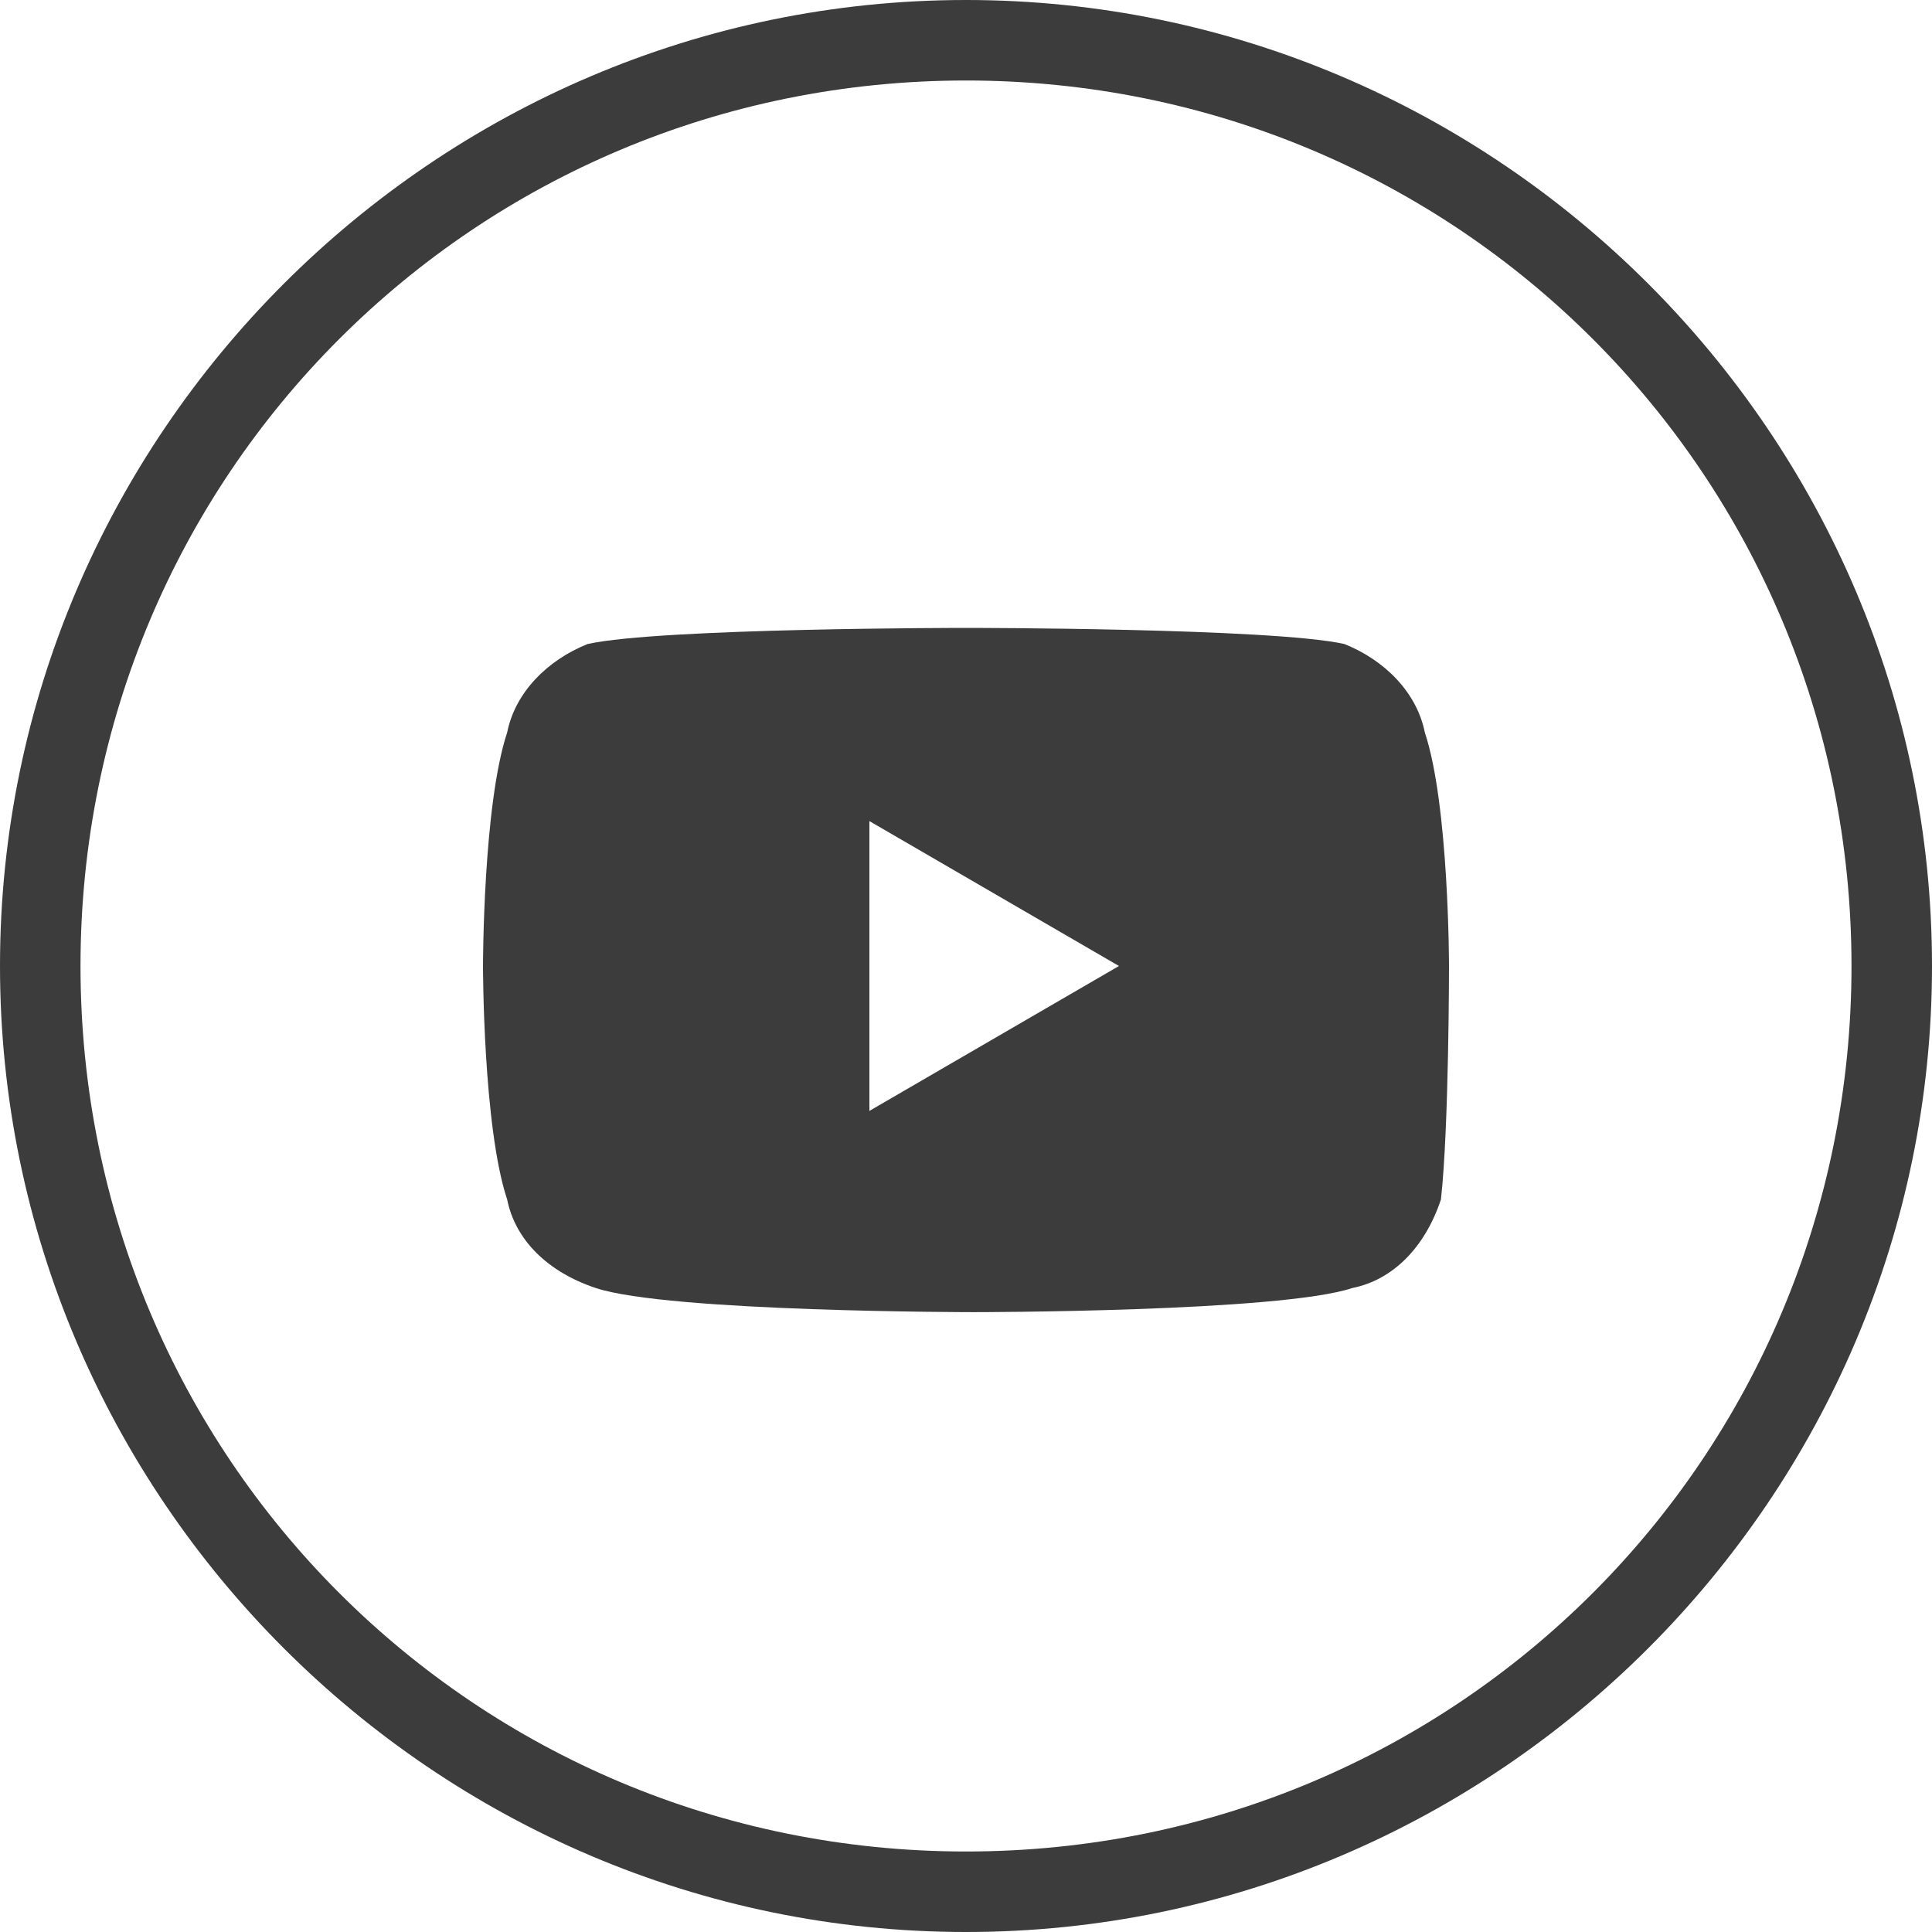
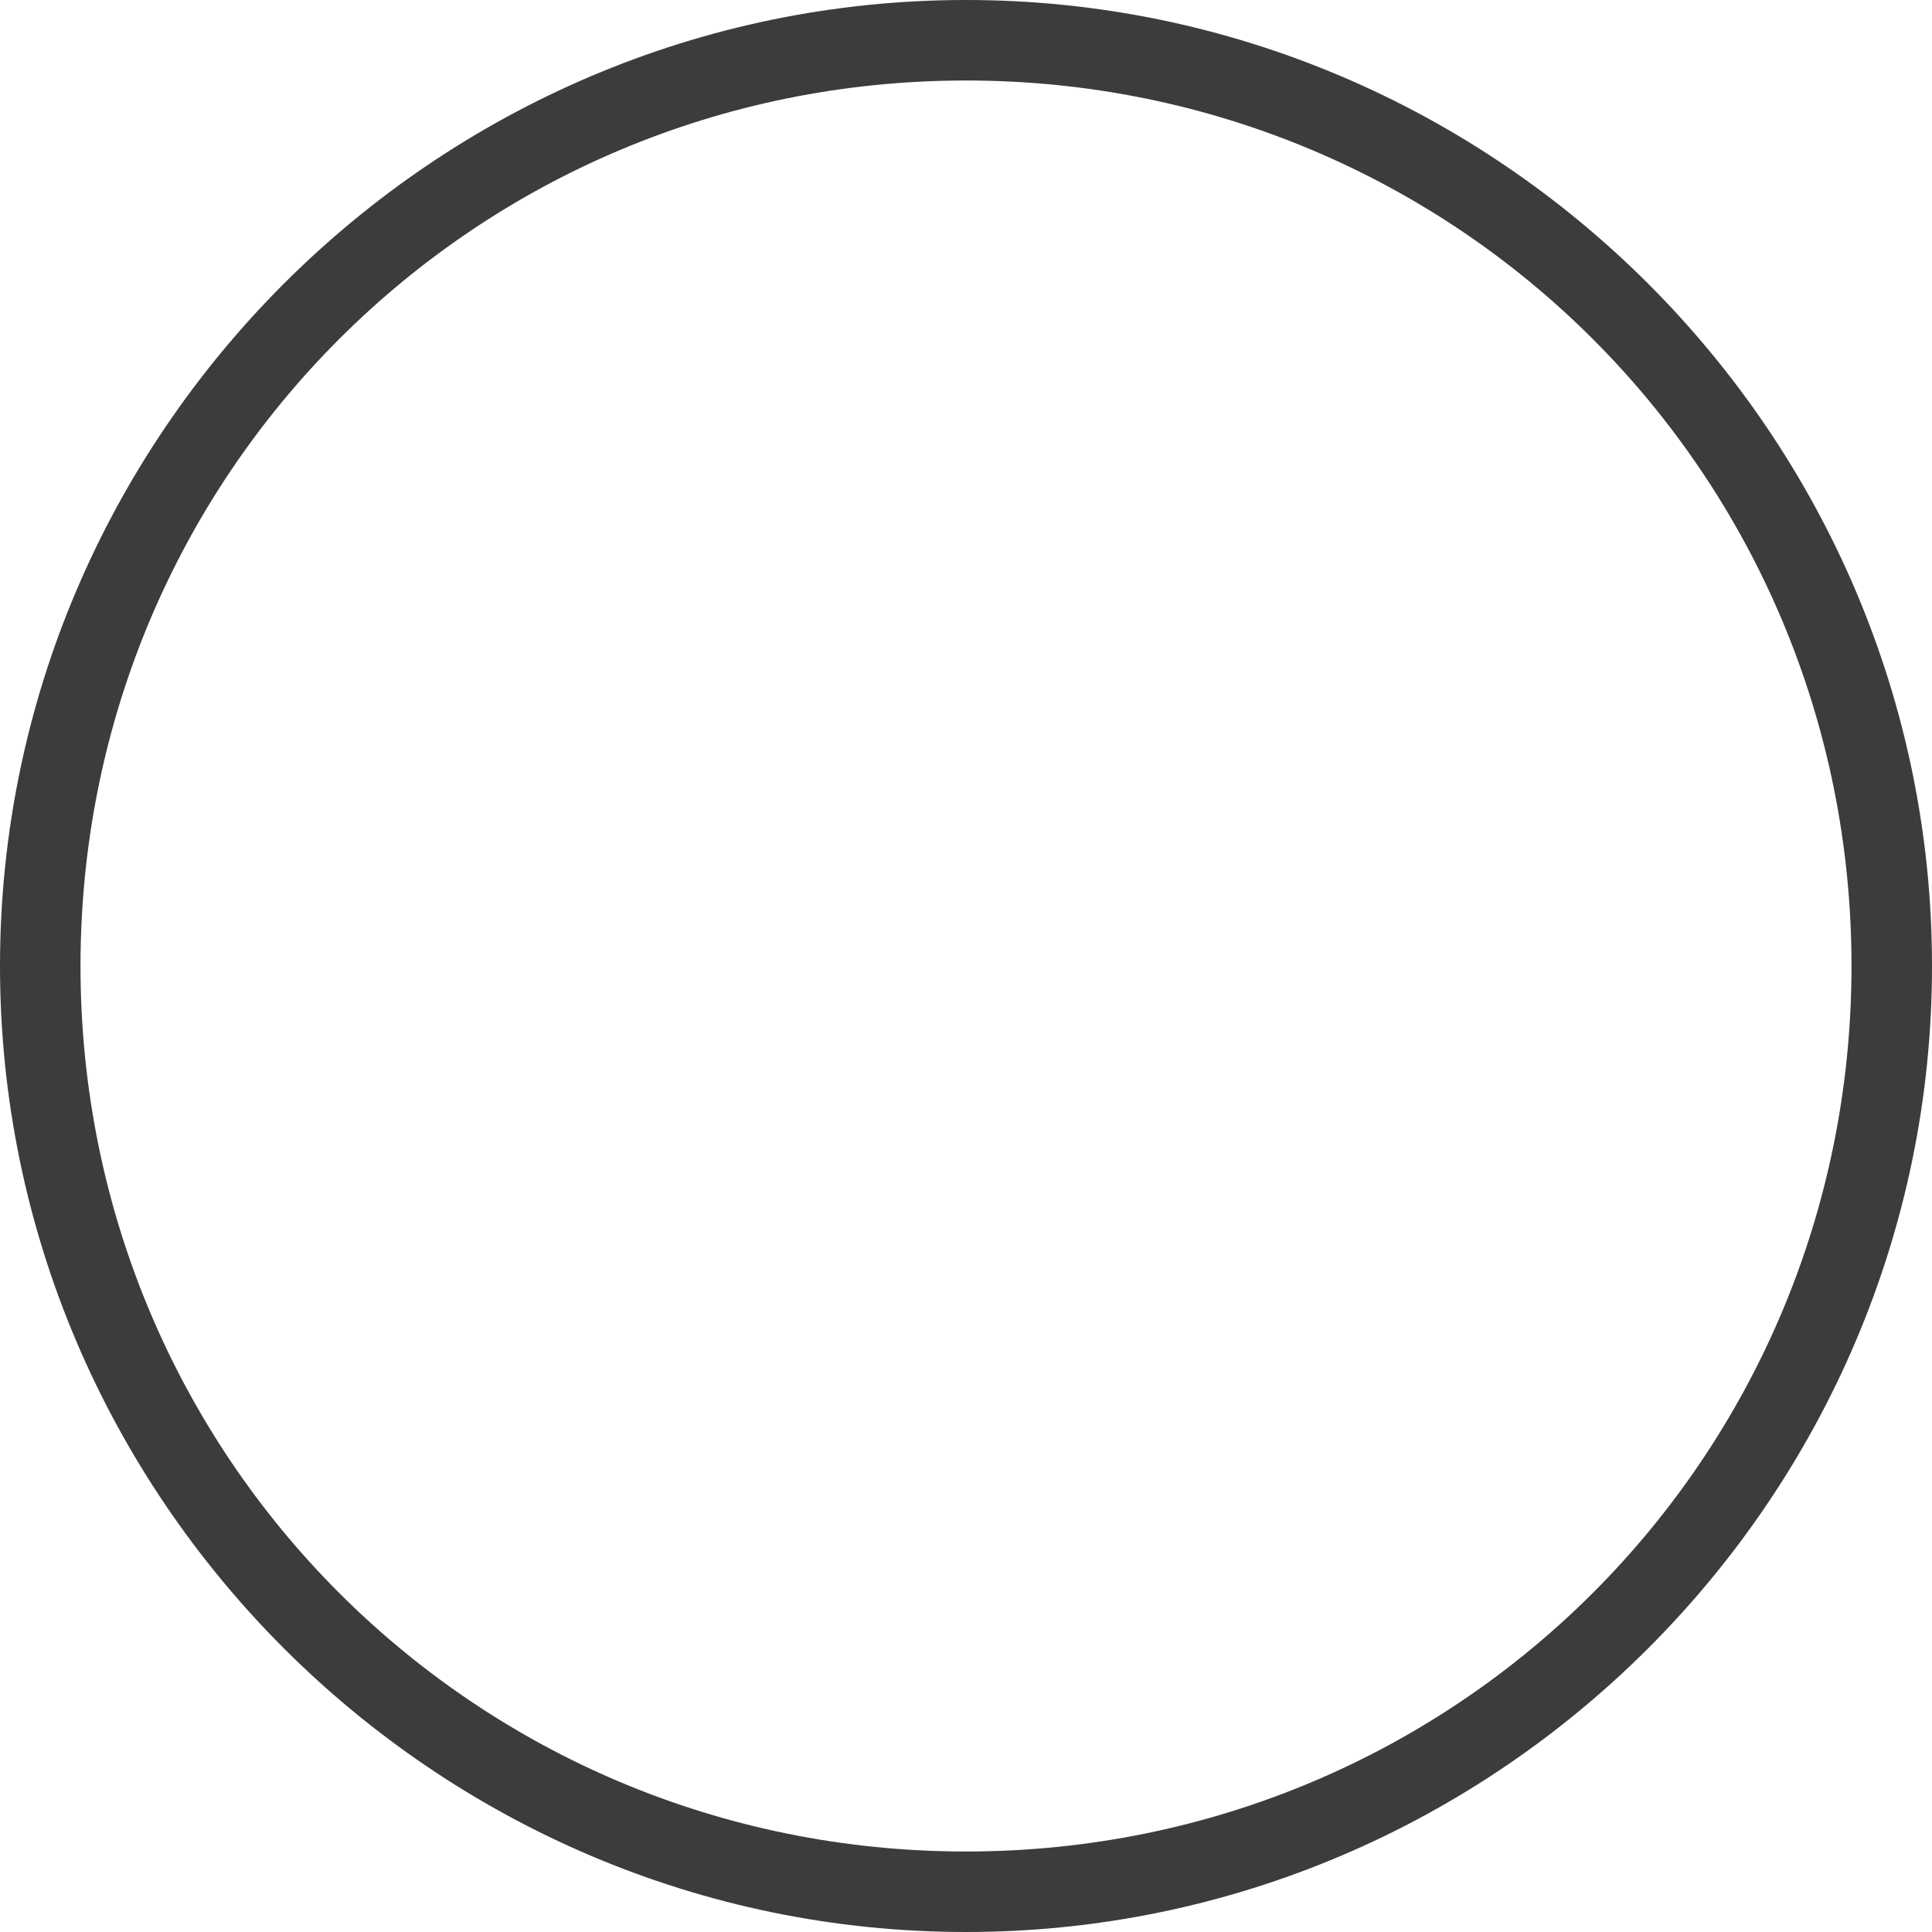
<svg xmlns="http://www.w3.org/2000/svg" version="1.1" id="Layer_1" x="0px" y="0px" viewBox="0 0 24 24" style="enable-background:new 0 0 24 24;" xml:space="preserve">
  <style type="text/css">
	.st0{fill:none;}
	.st1{fill:#3C3C3C;}
</style>
  <g>
-     <polygon class="st0" points="10.8,13.8 13.9,12 10.8,10.2  " />
-     <path class="st0" d="M12,1C5.9,1,1,5.9,1,12s4.9,11,11,11s11-4.9,11-11S18.1,1,12,1z M17.7,14.9c-0.1,0.5-0.5,0.9-1.1,1.1   c-0.9,0.3-4.7,0.3-4.7,0.3s-3.8,0-4.7-0.3c-0.5-0.1-0.9-0.5-1.1-1.1C6,14,6,12,6,12s0-2,0.3-2.9c0.1-0.5,0.5-0.9,1-1.1   C8.2,7.8,12,7.8,12,7.8s3.8,0,4.7,0.3c0.5,0.1,0.9,0.5,1.1,1.1C18,10,18,12,18,12S18,14,17.7,14.9z" />
+     <path class="st0" d="M12,1C5.9,1,1,5.9,1,12s4.9,11,11,11s11-4.9,11-11S18.1,1,12,1z M17.7,14.9c-0.1,0.5-0.5,0.9-1.1,1.1   c-0.9,0.3-4.7,0.3-4.7,0.3s-3.8,0-4.7-0.3c-0.5-0.1-0.9-0.5-1.1-1.1C6,14,6,12,6,12s0-2,0.3-2.9c0.1-0.5,0.5-0.9,1-1.1   C8.2,7.8,12,7.8,12,7.8s3.8,0,4.7,0.3C18,10,18,12,18,12S18,14,17.7,14.9z" />
    <path class="st1" d="M12,0C5.4,0,0,5.4,0,12s5.4,12,12,12s12-5.4,12-12S18.6,0,12,0z M12,23C5.9,23,1,18.1,1,12S5.9,1,12,1   s11,4.9,11,11S18.1,23,12,23z" />
-     <path class="st1" d="M16.7,8C15.8,7.8,12,7.8,12,7.8S8.2,7.8,7.3,8c-0.5,0.2-0.9,0.6-1,1.1C6,10,6,12,6,12s0,2,0.3,2.9   c0.1,0.5,0.5,0.9,1.1,1.1c0.9,0.3,4.7,0.3,4.7,0.3s3.8,0,4.7-0.3c0.5-0.1,0.9-0.5,1.1-1.1C18,14,18,12,18,12s0-2-0.3-2.9   C17.6,8.6,17.2,8.2,16.7,8z M10.8,13.8v-3.6l3.1,1.8L10.8,13.8z" />
  </g>
</svg>